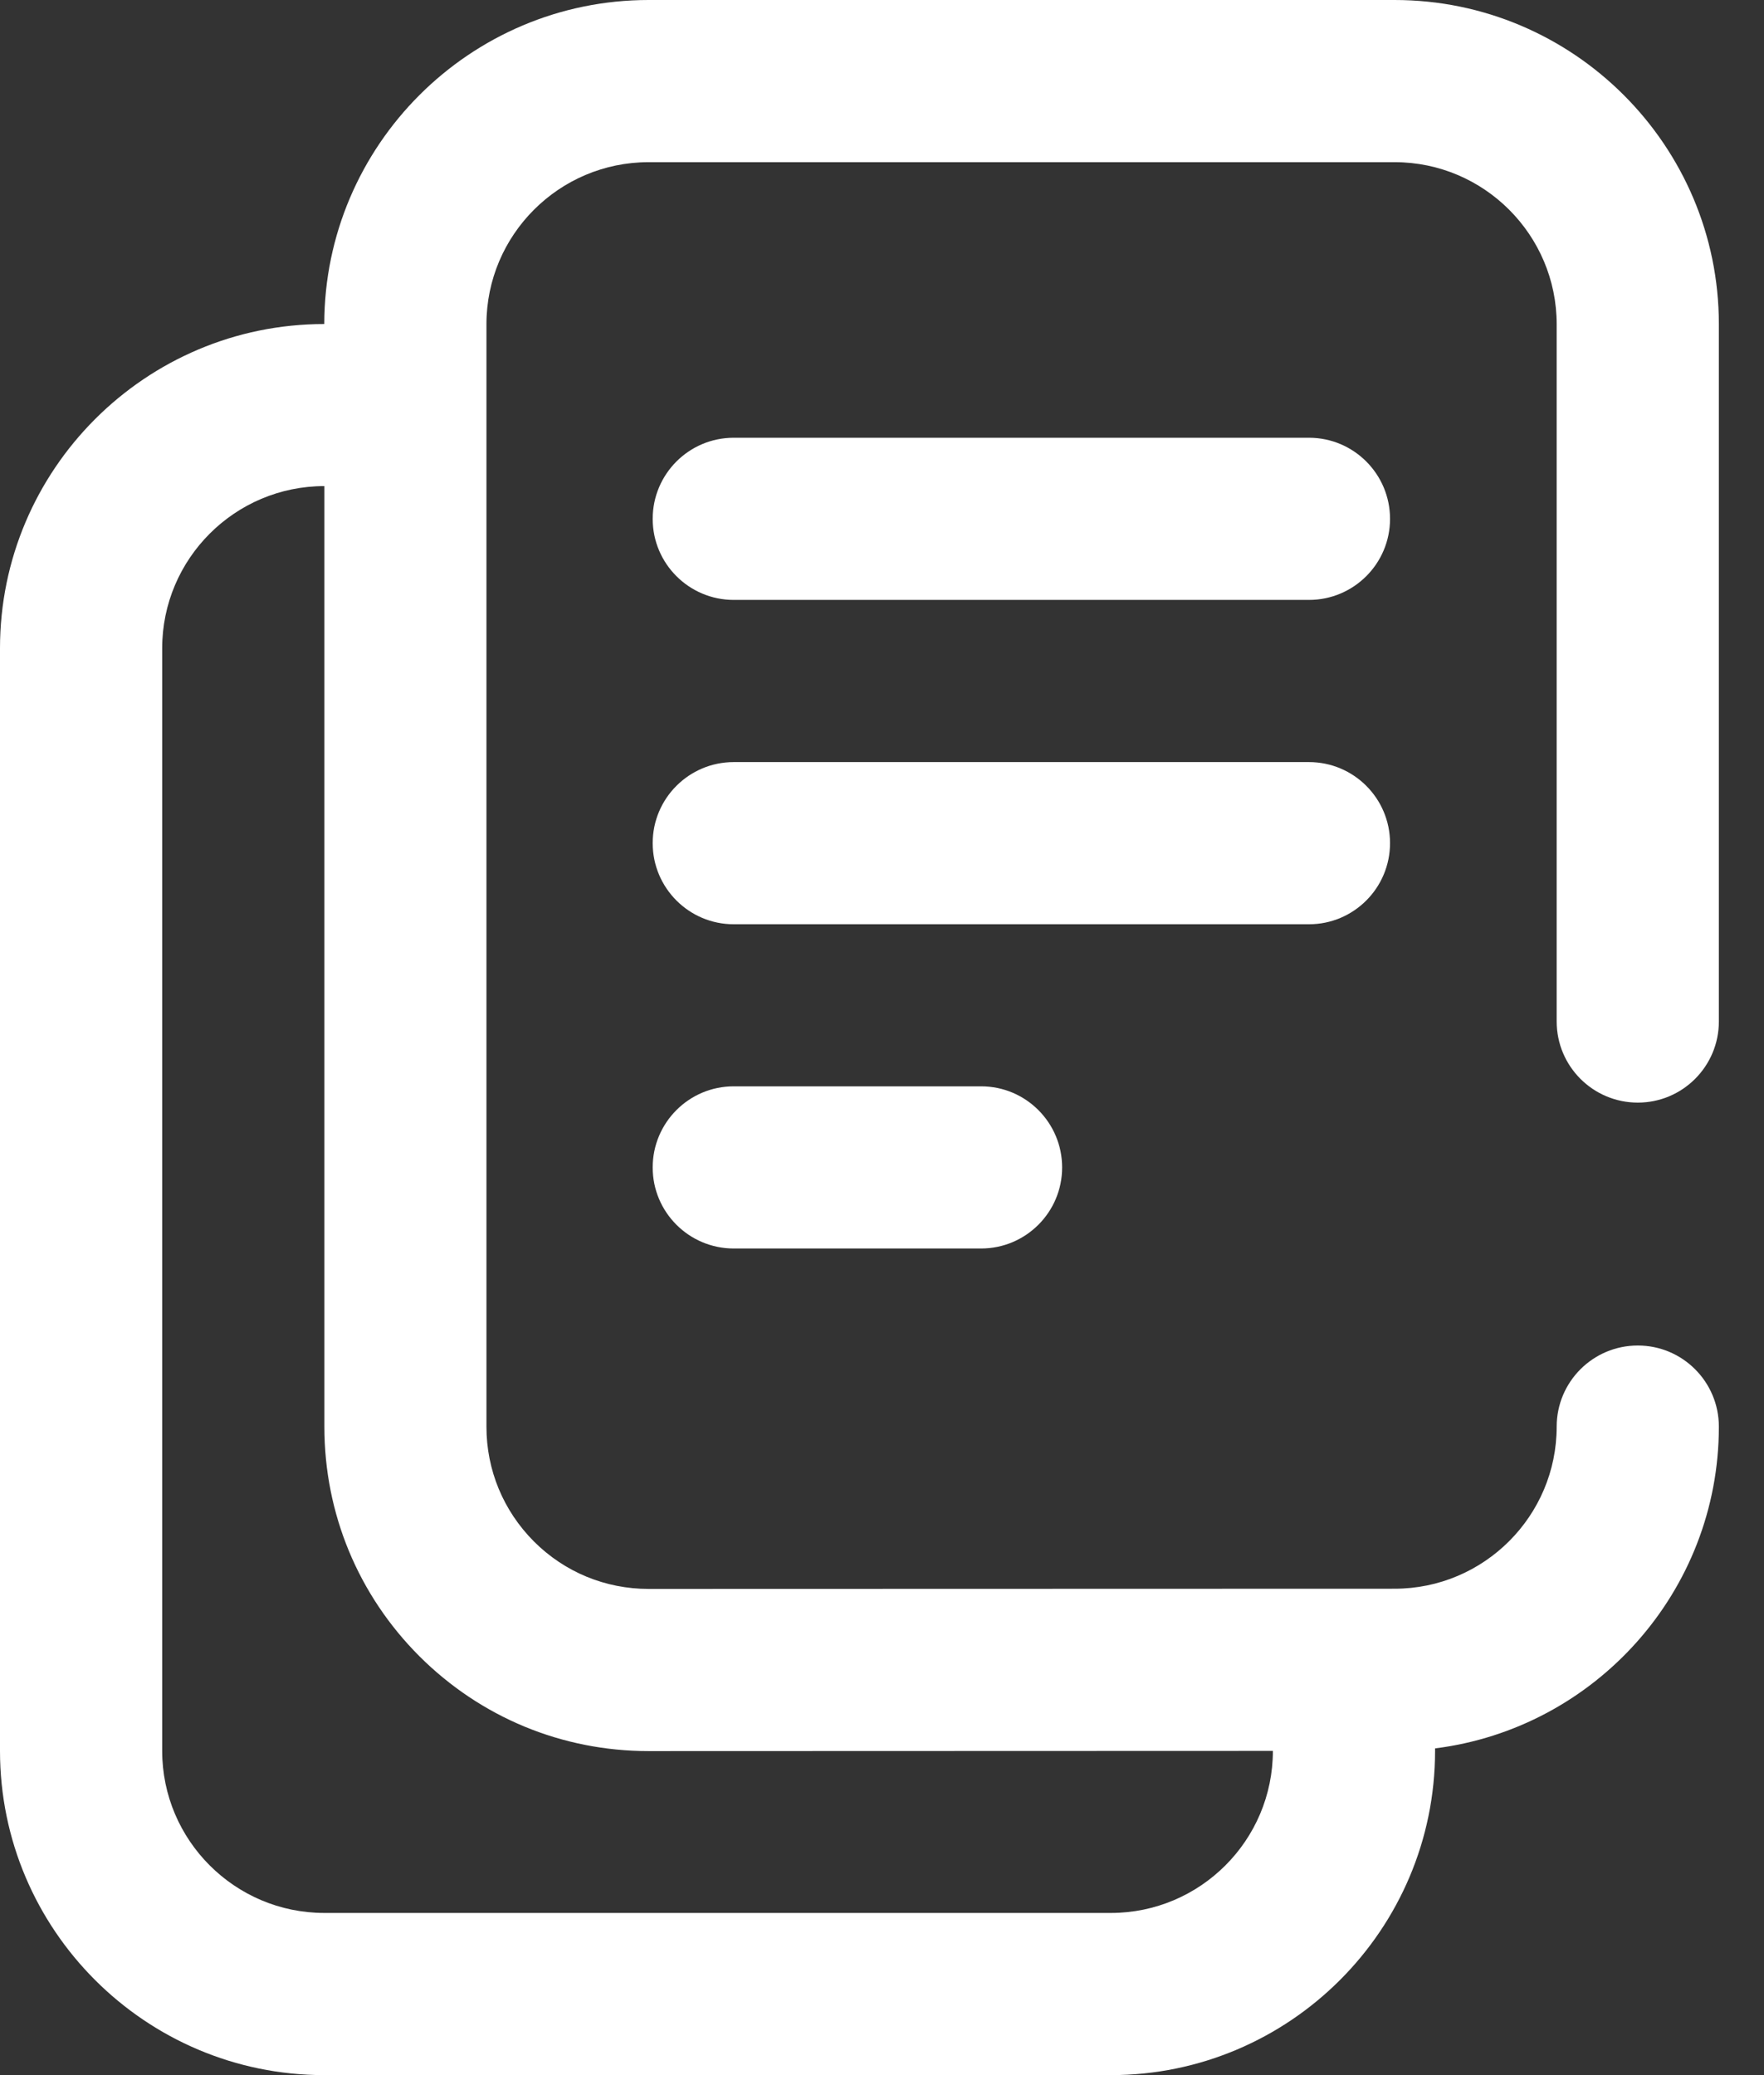
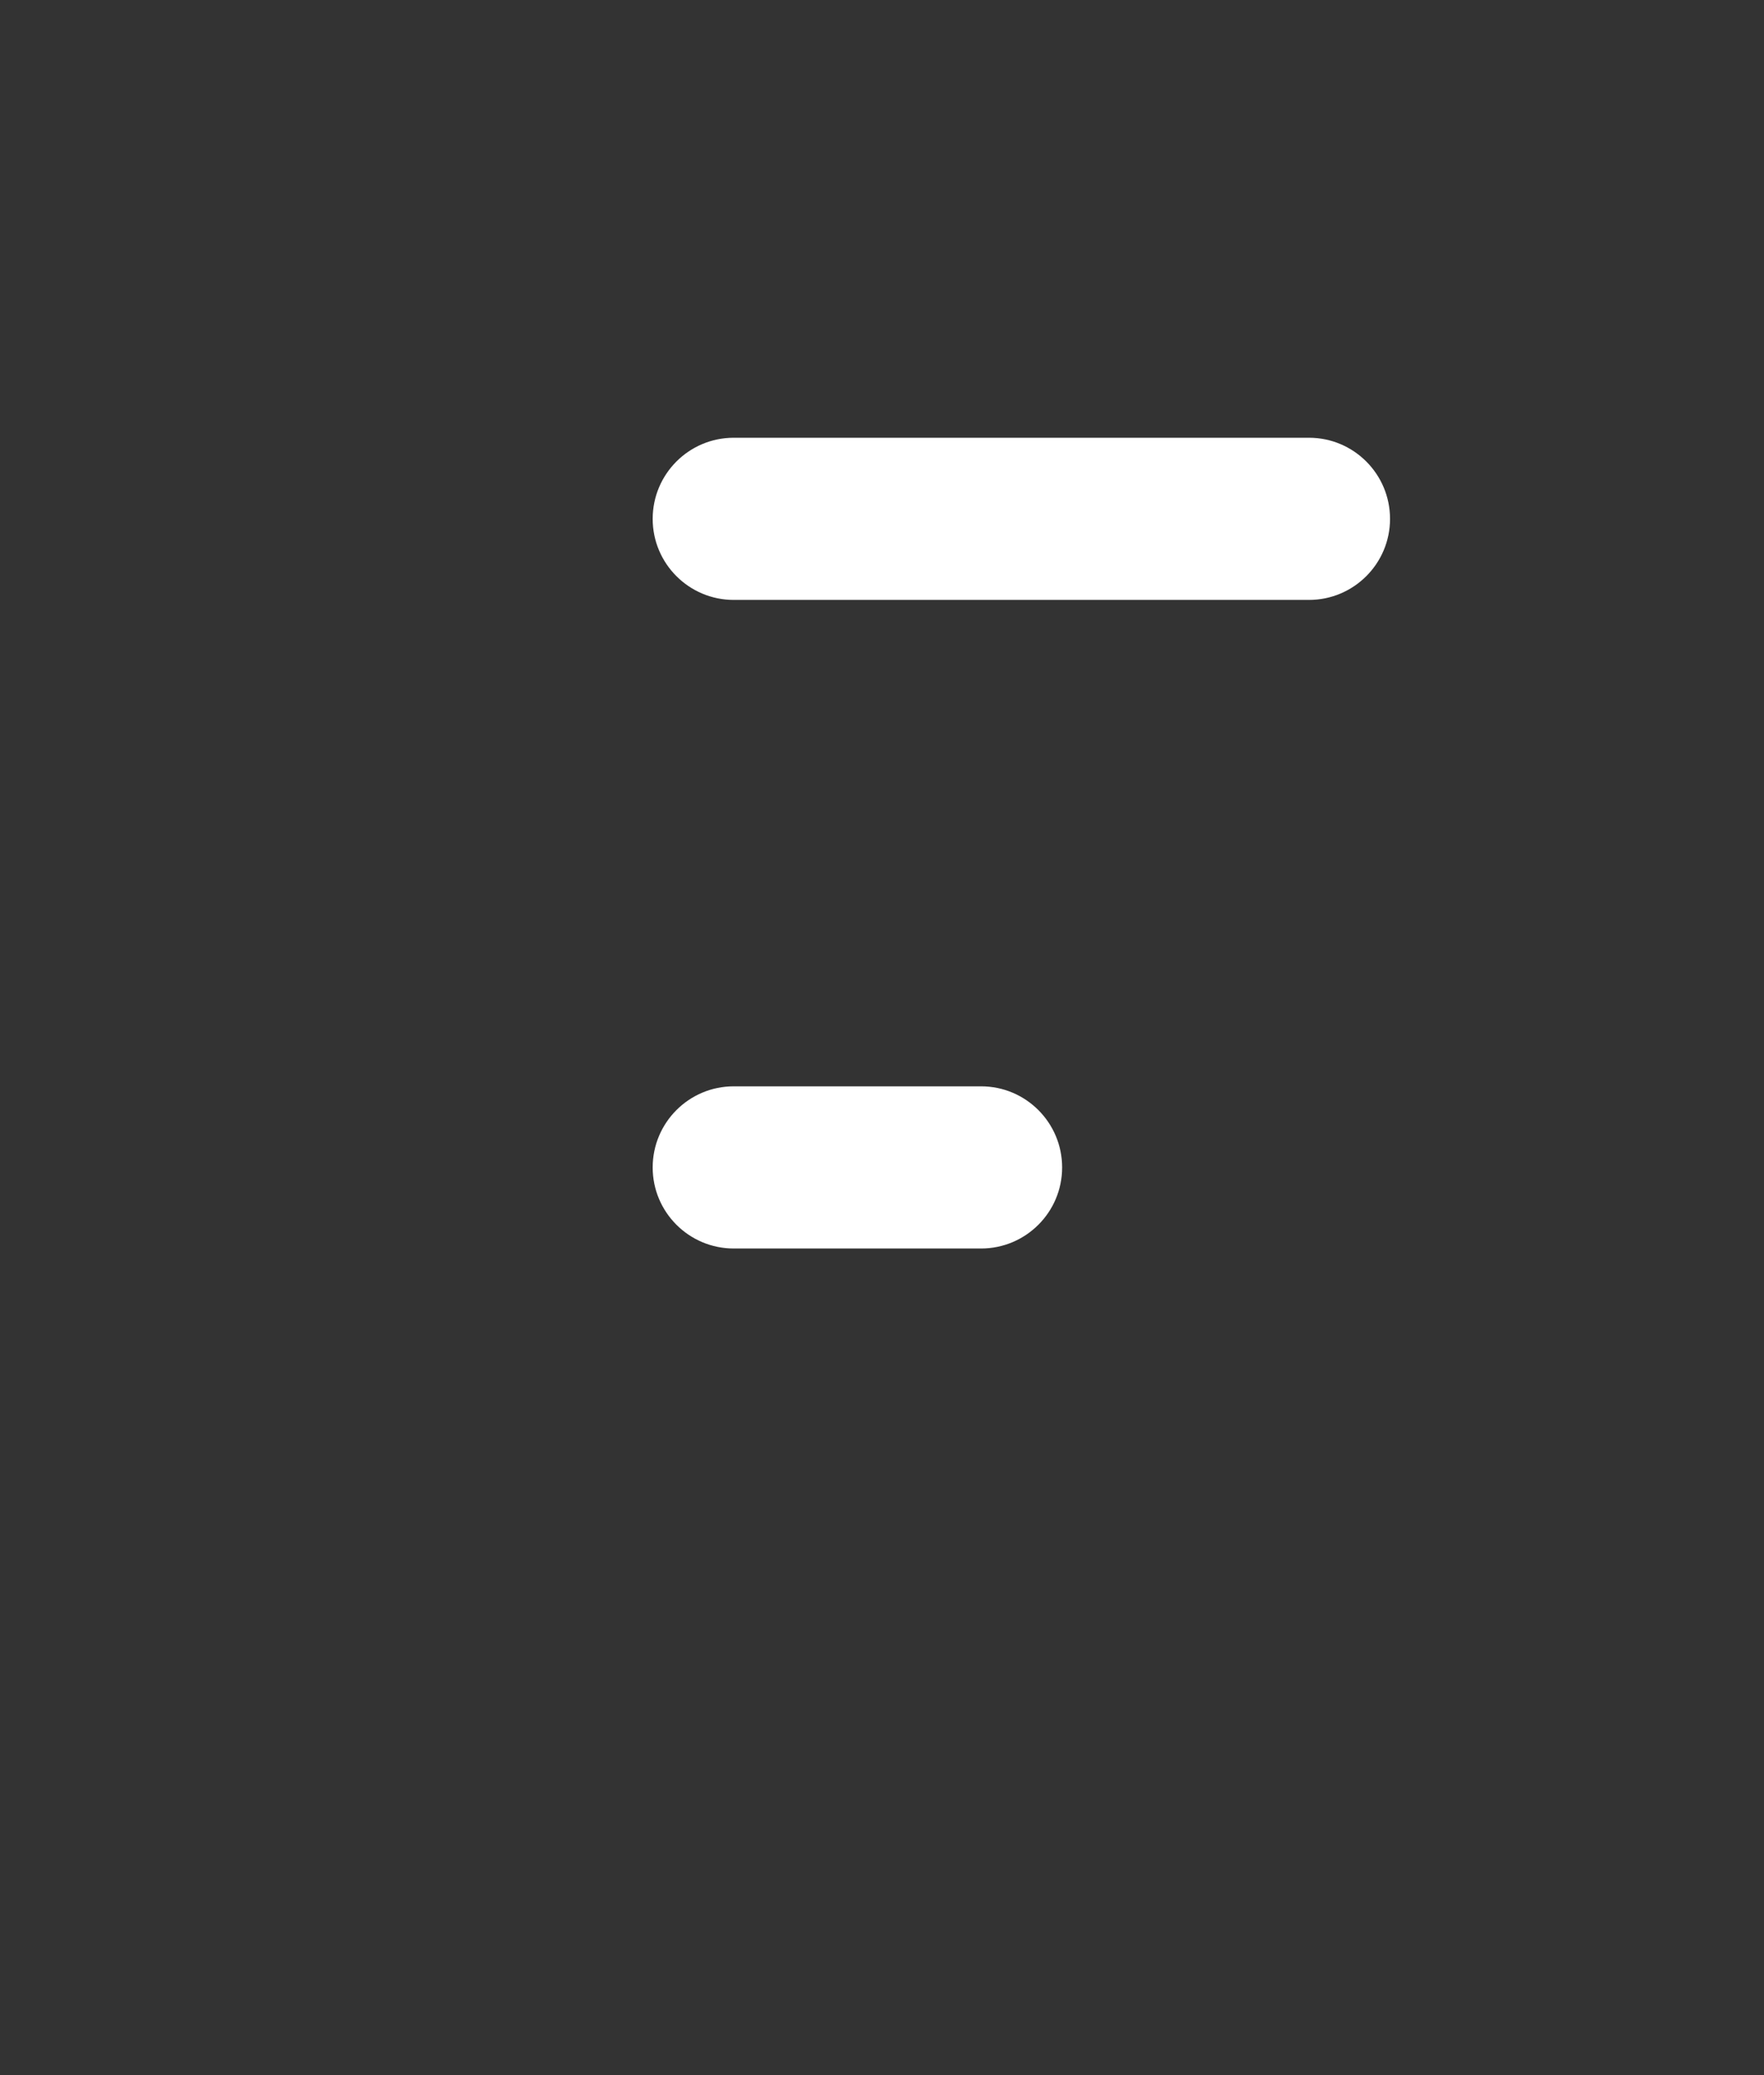
<svg xmlns="http://www.w3.org/2000/svg" width="17" height="20" viewBox="0 0 17 20" fill="none">
  <rect x="0" y="0" width="17" height="20" fill="#333333" stroke="none" />
-   <path d="M15.784 10.627C16.215 10.627 16.565 10.277 16.565 9.845V3.125C16.565 1.402 15.163 0 13.44 0H6.251C4.529 0 3.127 1.401 3.125 3.123C1.402 3.123 0 4.525 0 6.248V16.875C0 18.598 1.402 20 3.125 20H10.705C12.428 20 13.83 18.598 13.83 16.875V16.851C15.37 16.658 16.565 15.341 16.565 13.75C16.565 13.318 16.215 12.968 15.784 12.968C15.352 12.968 15.002 13.318 15.002 13.75C15.002 14.611 14.301 15.312 13.44 15.312L6.251 15.314H6.251C5.834 15.314 5.441 15.152 5.146 14.857C4.851 14.561 4.688 14.169 4.688 13.751V3.125C4.688 2.264 5.389 1.563 6.251 1.563H13.44C14.301 1.563 15.002 2.264 15.002 3.125V9.845C15.002 10.277 15.352 10.627 15.784 10.627ZM6.251 16.877H6.252L12.267 16.875C12.267 17.737 11.566 18.437 10.705 18.437H3.126C2.264 18.437 1.563 17.736 1.563 16.875V6.248C1.563 5.386 2.264 4.685 3.126 4.685V13.751C3.126 14.586 3.451 15.371 4.041 15.962C4.632 16.552 5.416 16.877 6.251 16.877Z" fill="white" />
  <path d="M12.615 4.219H7.071C6.64 4.219 6.29 4.569 6.29 5.001C6.29 5.432 6.64 5.782 7.071 5.782H12.615C13.046 5.782 13.396 5.432 13.396 5.001C13.396 4.569 13.046 4.219 12.615 4.219Z" fill="white" />
-   <path d="M12.615 7.345H7.071C6.64 7.345 6.29 7.695 6.29 8.126C6.29 8.558 6.64 8.908 7.071 8.908H12.615C13.046 8.908 13.396 8.558 13.396 8.126C13.396 7.695 13.046 7.345 12.615 7.345Z" fill="white" />
  <path d="M9.455 10.47H7.071C6.64 10.47 6.29 10.82 6.29 11.252C6.29 11.683 6.64 12.033 7.071 12.033H9.455C9.886 12.033 10.236 11.683 10.236 11.252C10.236 10.82 9.886 10.47 9.455 10.47Z" fill="white" />
</svg>